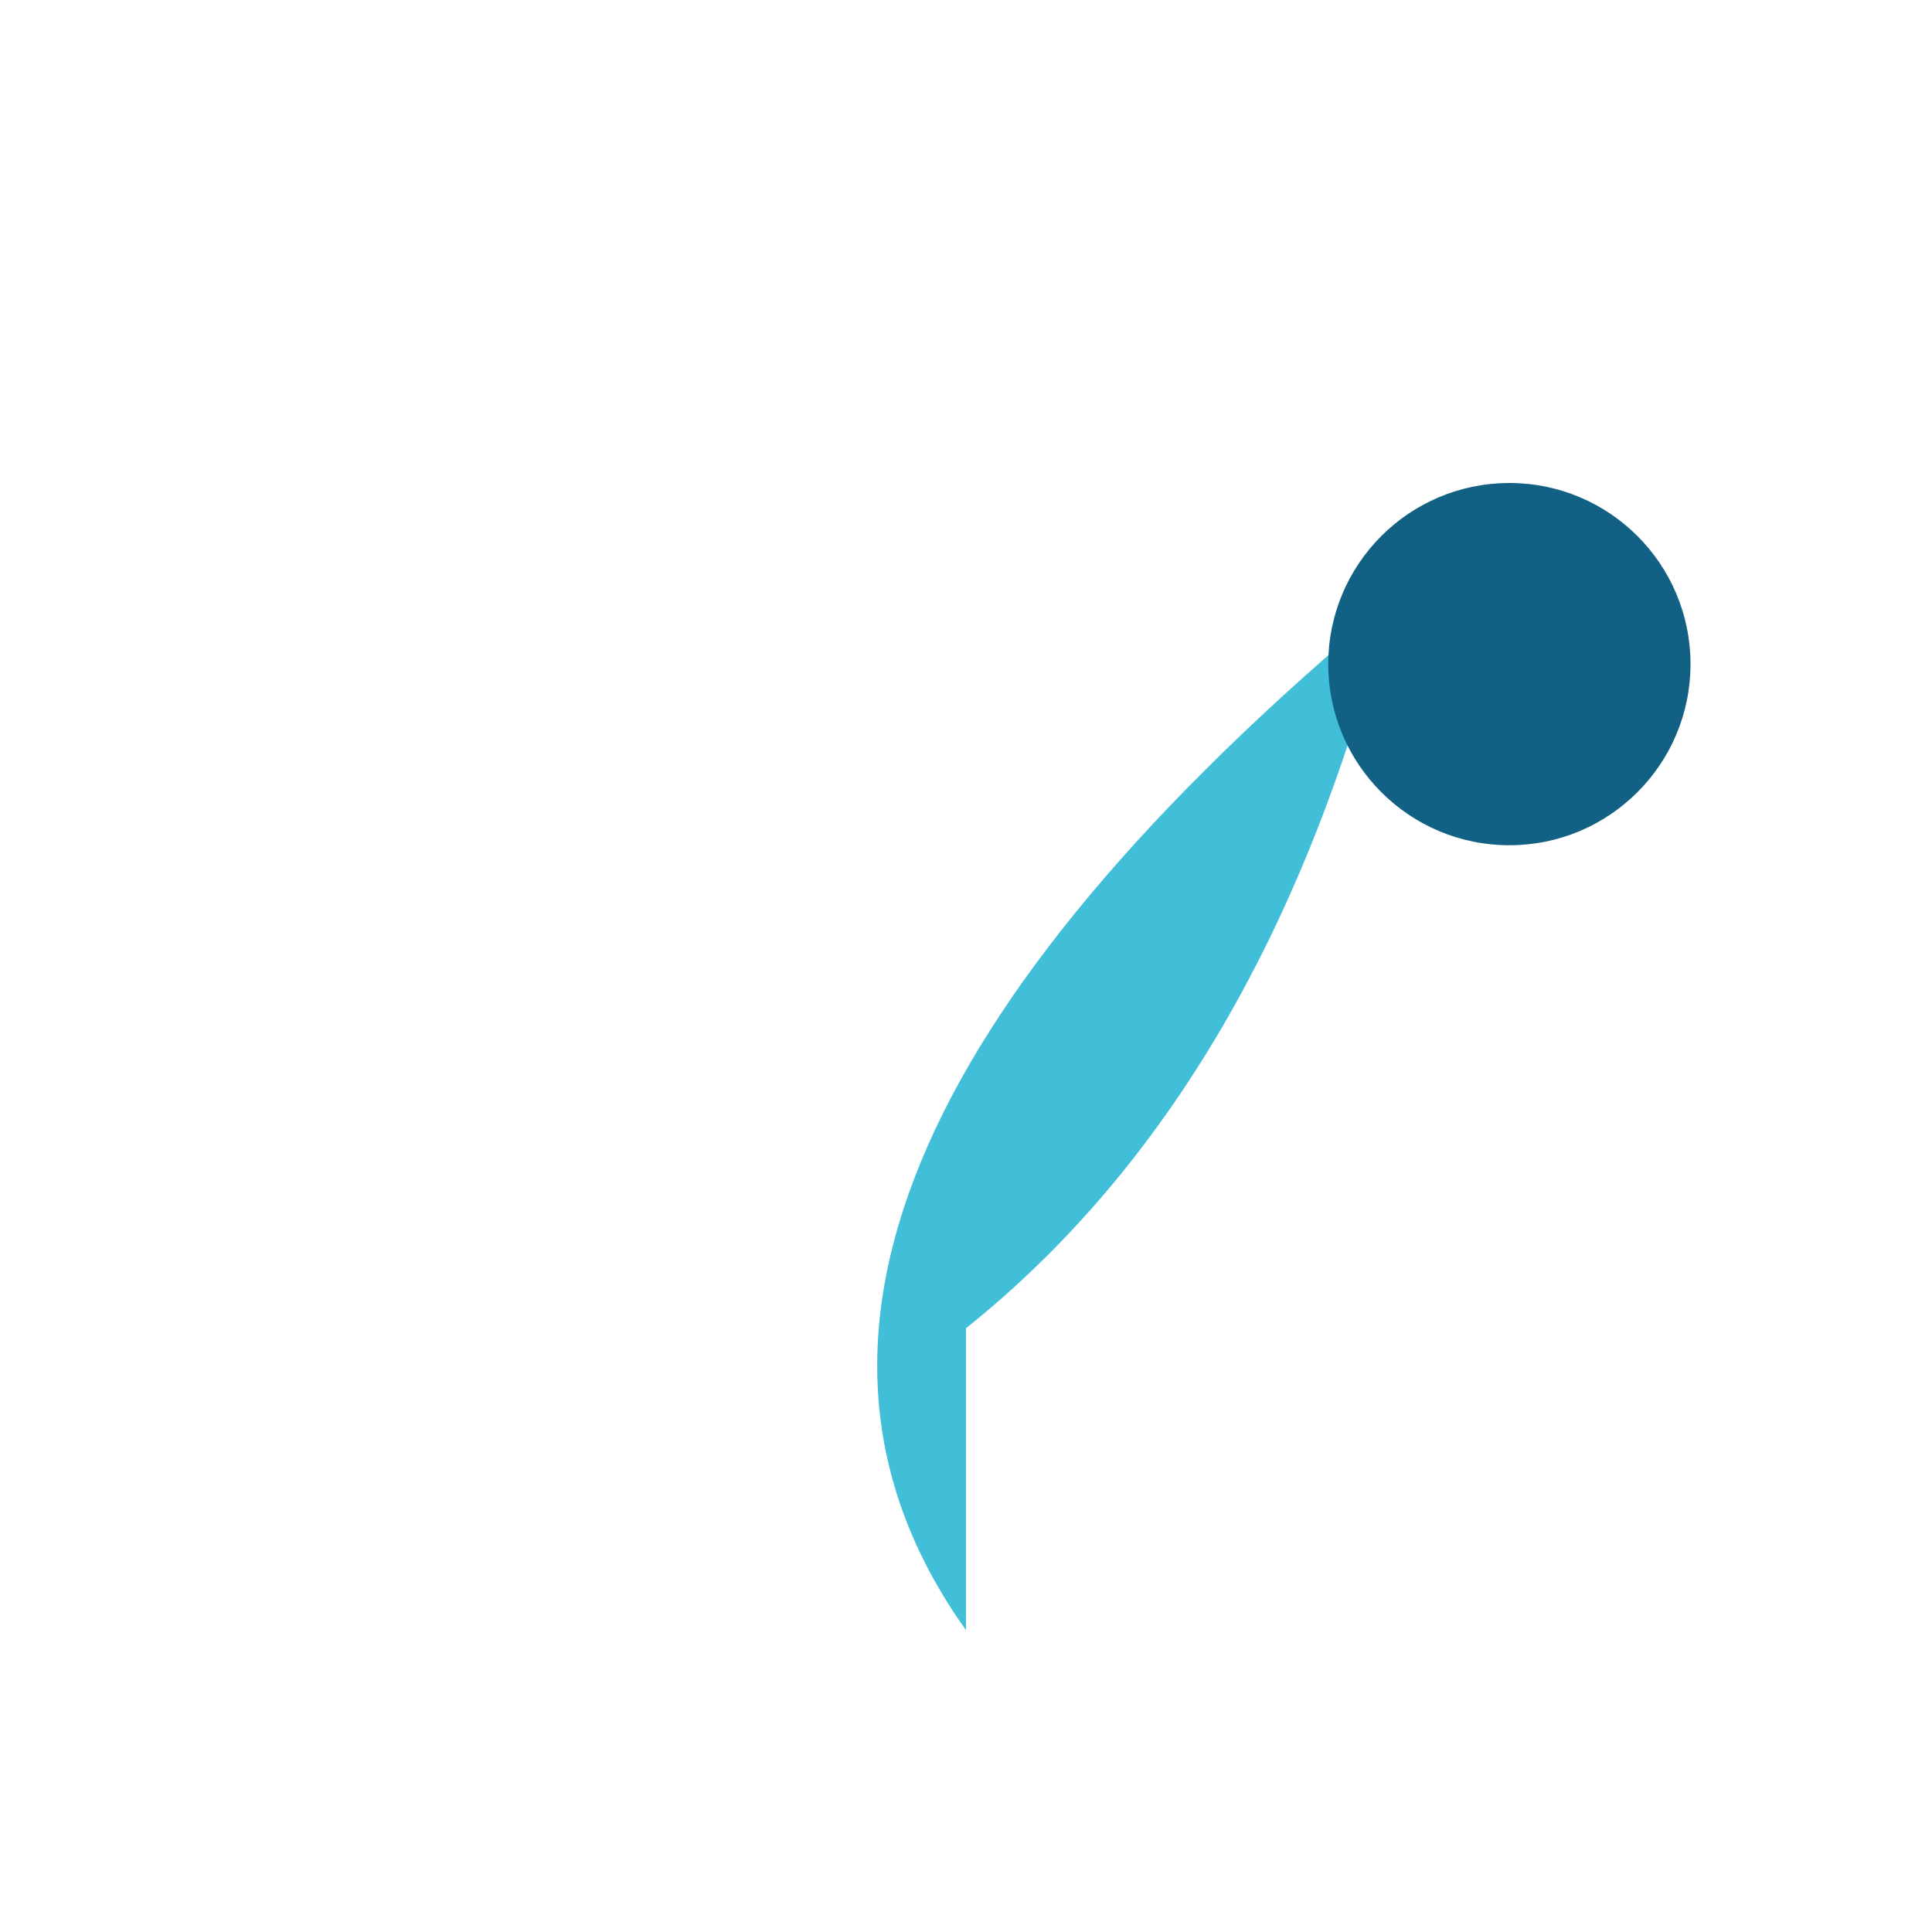
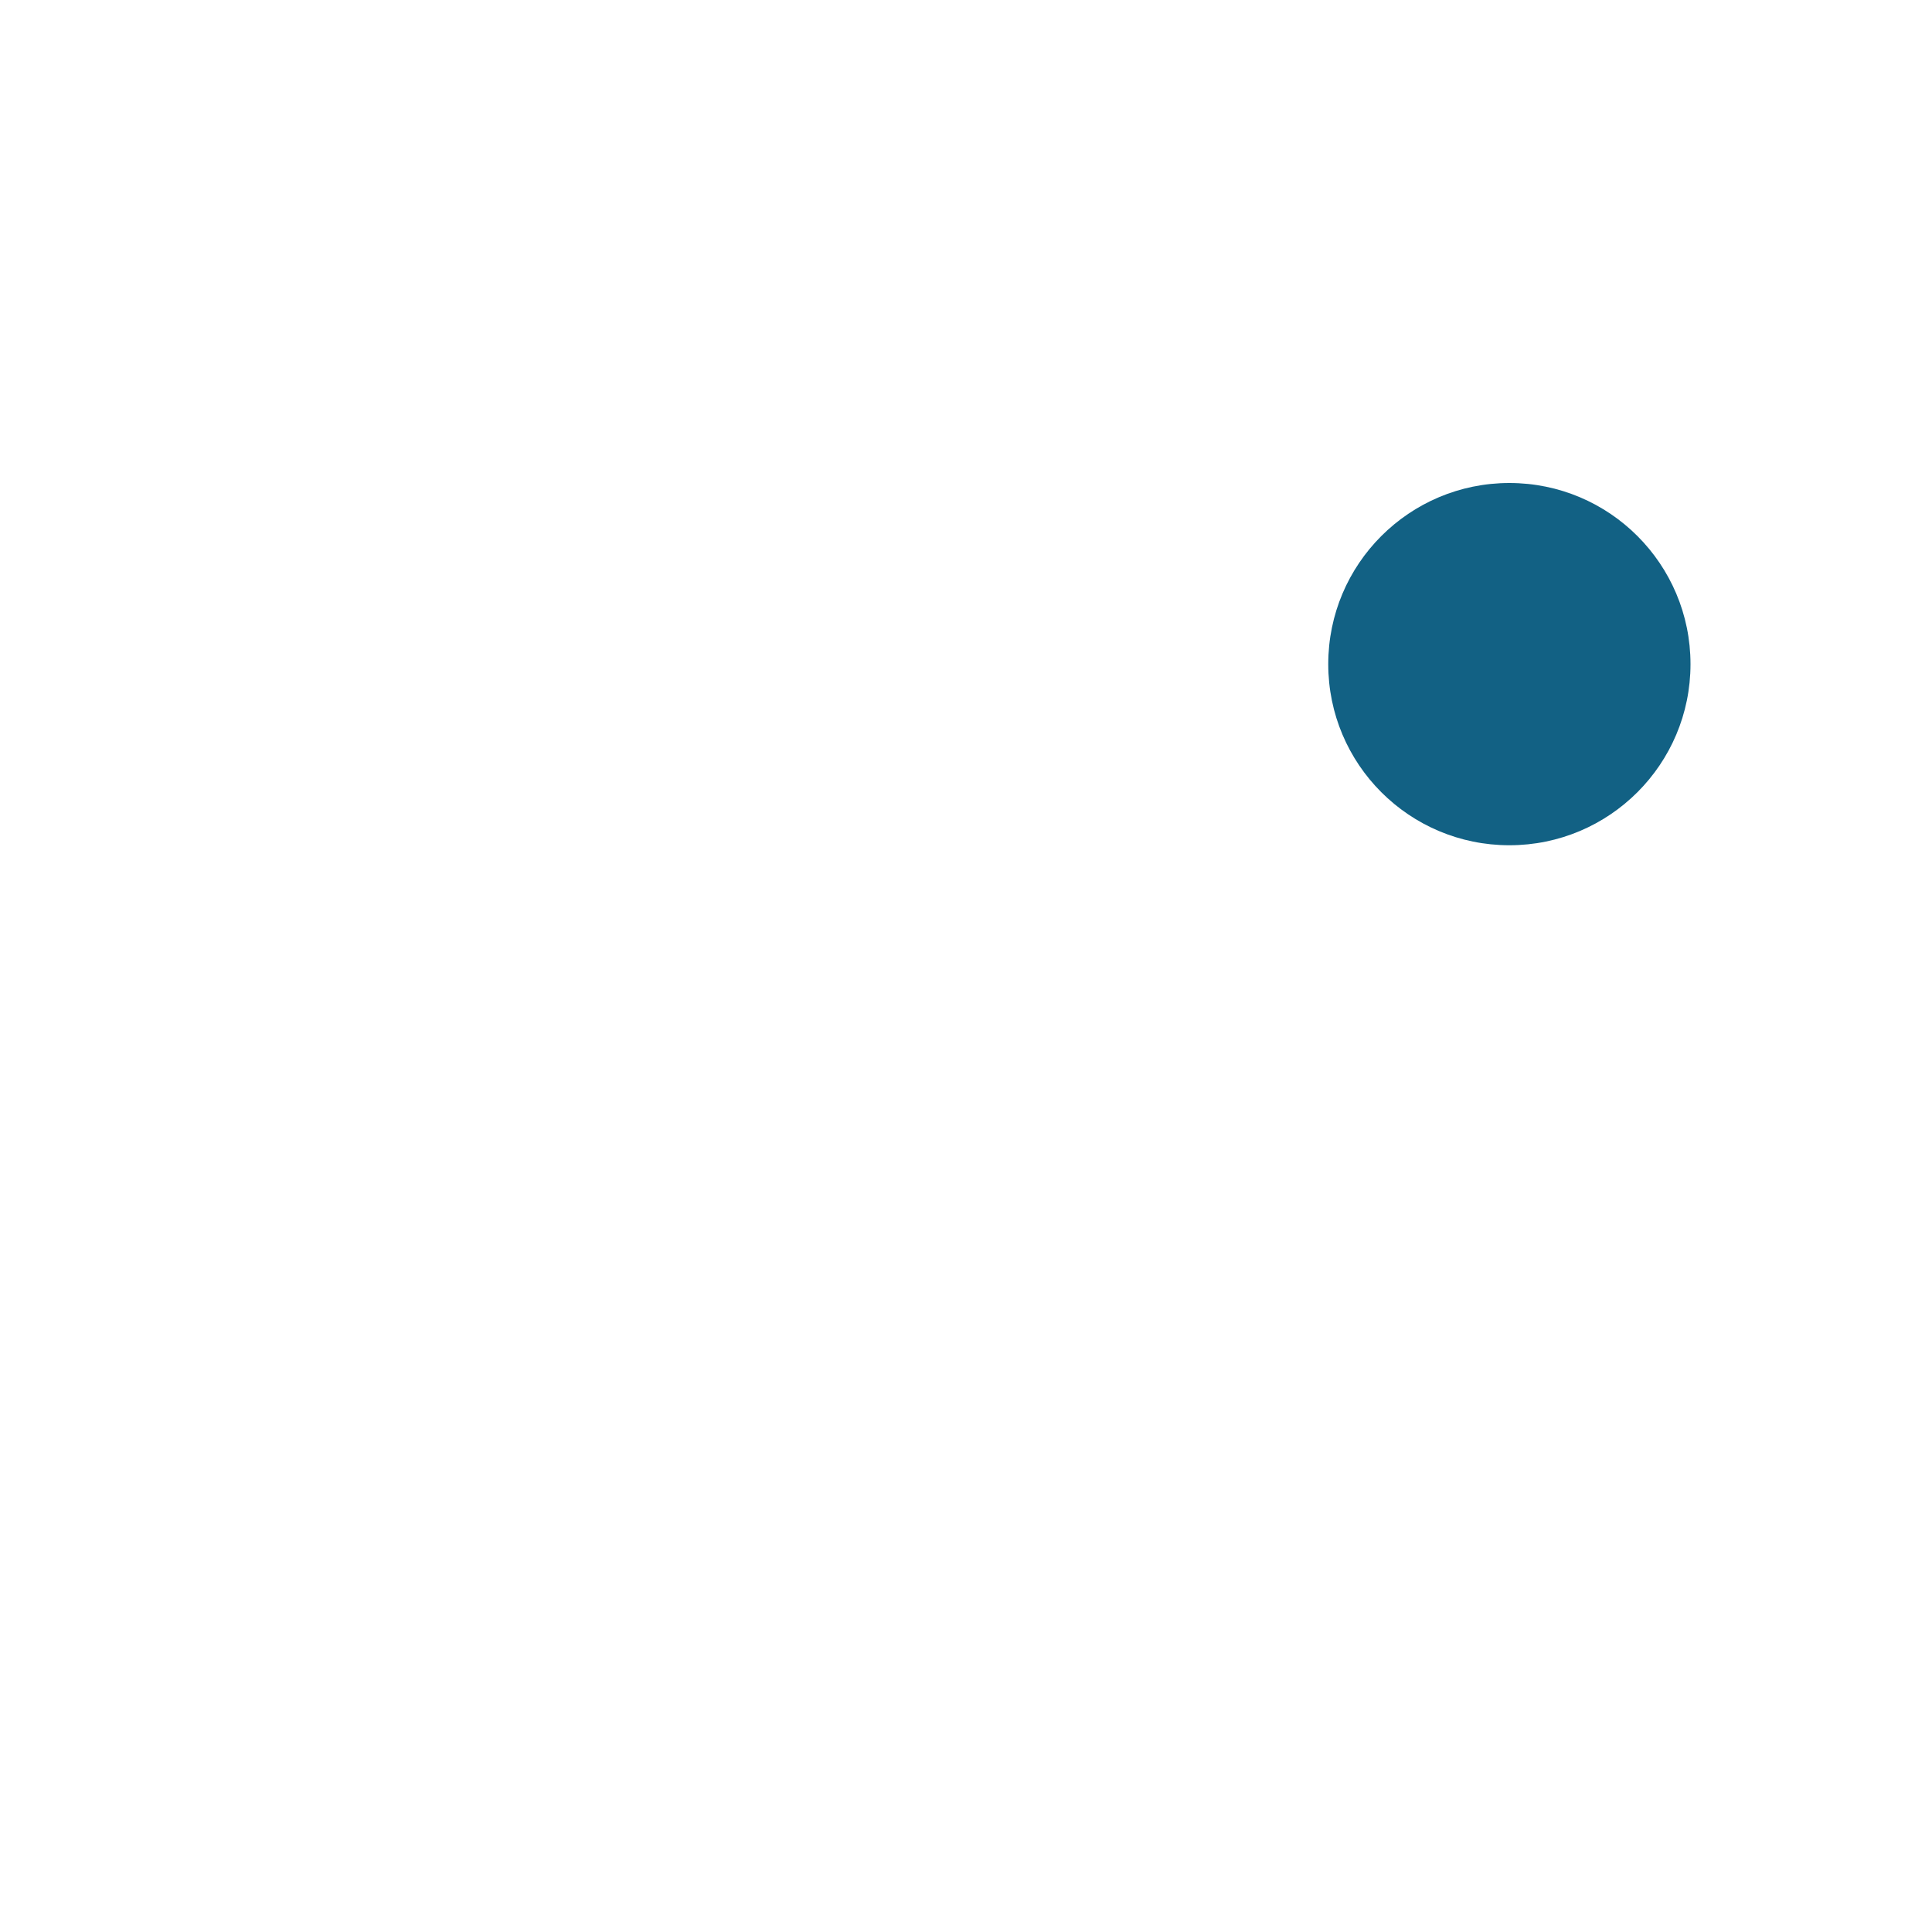
<svg xmlns="http://www.w3.org/2000/svg" width="32" height="32" viewBox="0 0 32 32">
-   <path d="M16 27Q11 20 23 10q-2 8-7 12Z" fill="#41BFD9" />
  <circle cx="25" cy="11" r="3" fill="#126184" />
</svg>